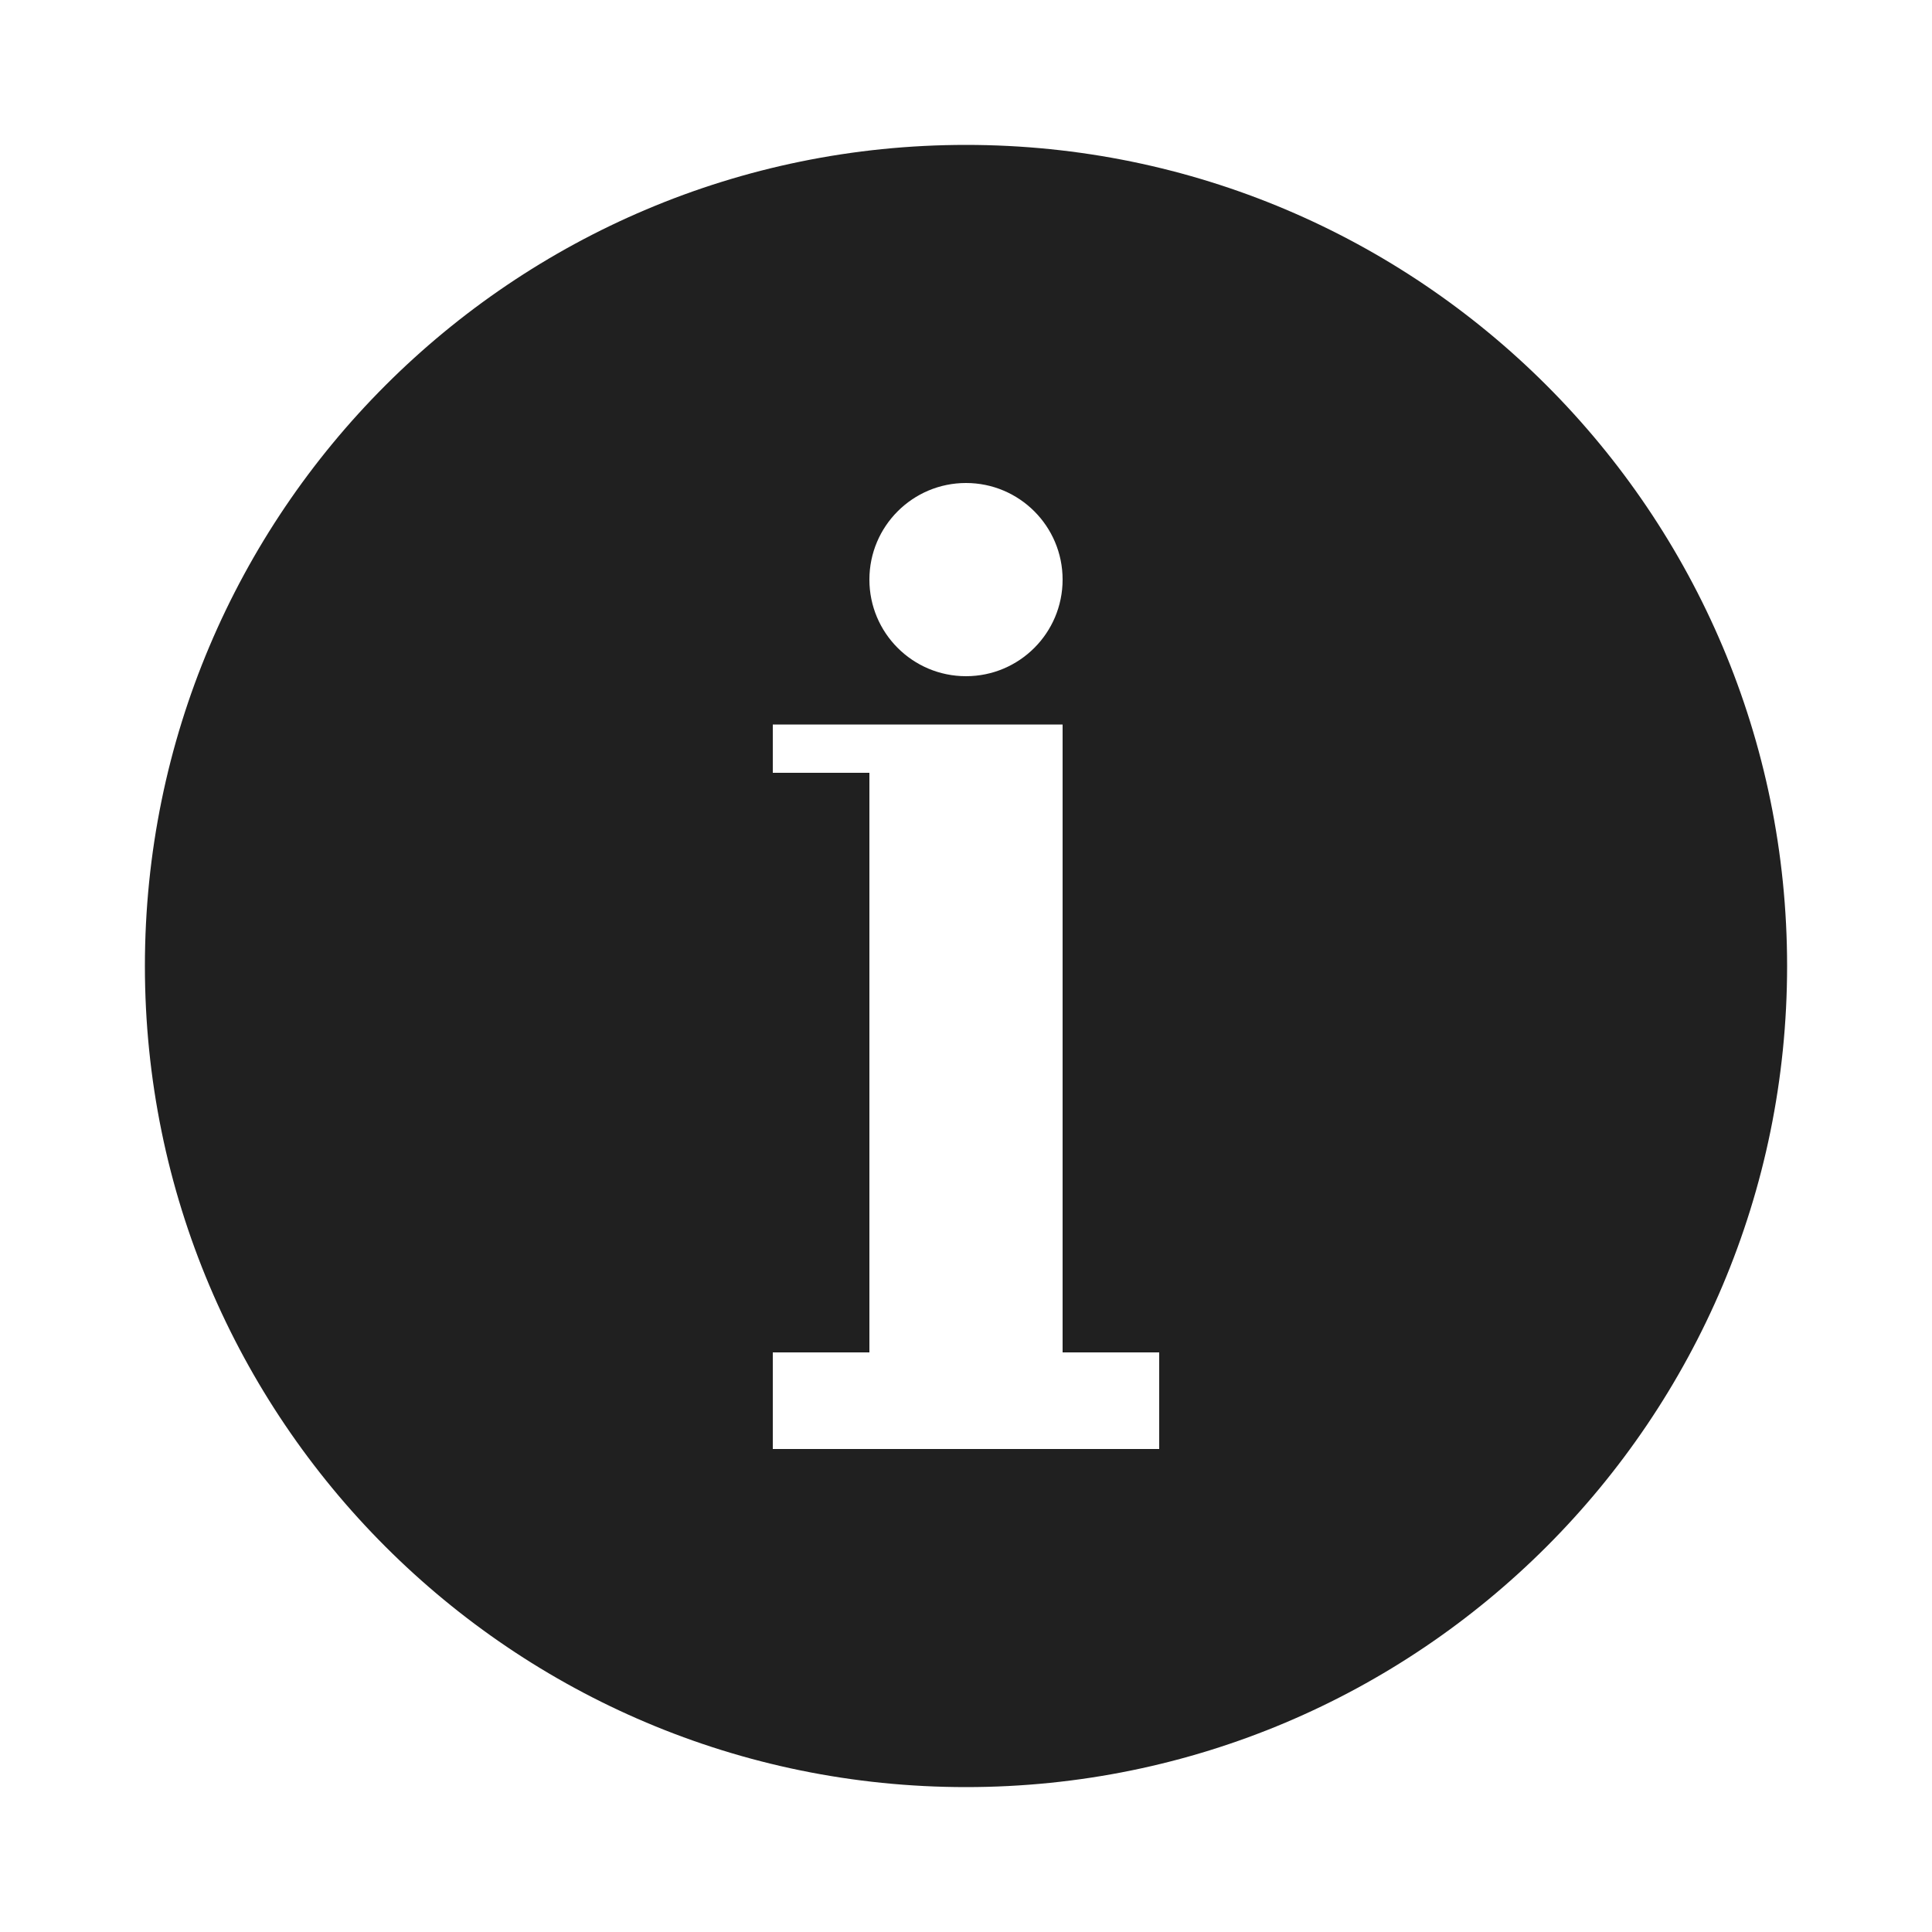
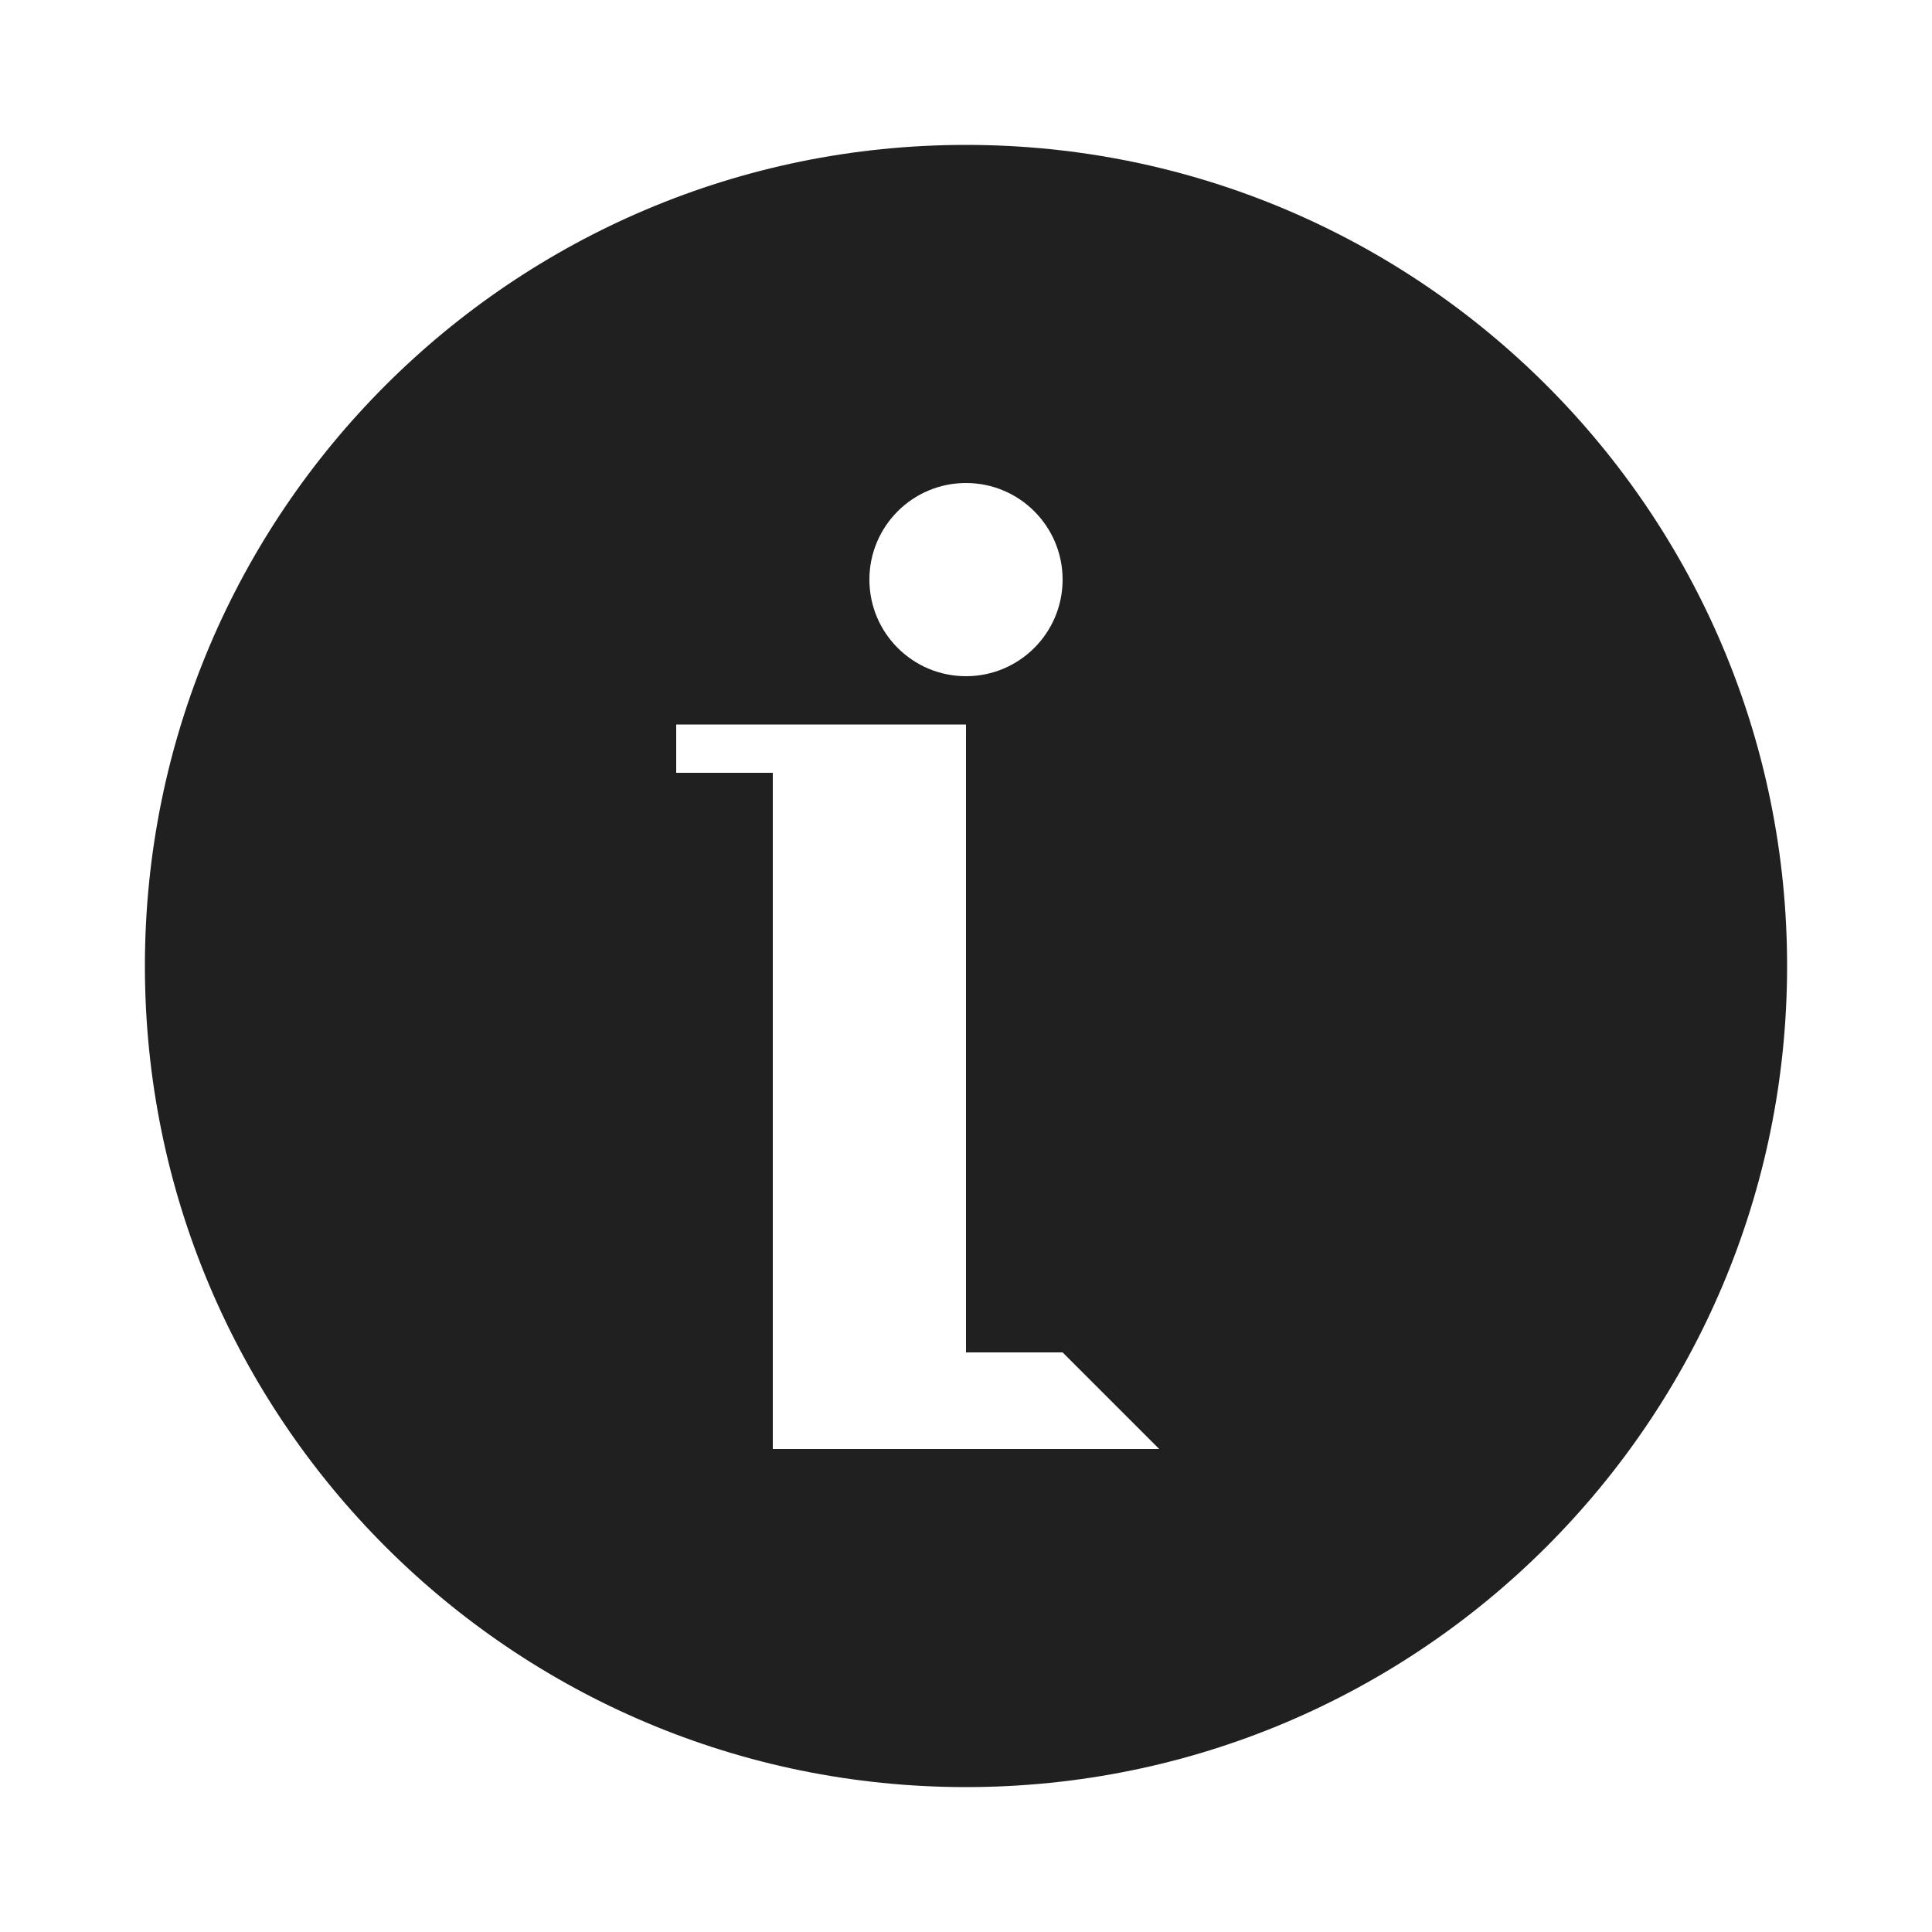
<svg xmlns="http://www.w3.org/2000/svg" width="1200pt" height="1200pt" version="1.1" viewBox="0 0 1200 1200">
-   <path d="m600 90c-281.68 0-510 228.34-510 510s228.32 510 510 510c281.66 0 510-228.34 510-510s-228.34-510-510-510zm0 210c33.145 0 60 26.867 60 60 0 33.145-26.855 60-60 60s-60-26.855-60-60c0-33.133 26.855-60 60-60zm120 600h-240v-60h60v-360h-60v-30h180v390h60z" fill="#202020" />
+   <path d="m600 90c-281.68 0-510 228.34-510 510s228.32 510 510 510c281.66 0 510-228.34 510-510s-228.34-510-510-510zm0 210c33.145 0 60 26.867 60 60 0 33.145-26.855 60-60 60s-60-26.855-60-60c0-33.133 26.855-60 60-60zm120 600h-240v-60v-360h-60v-30h180v390h60z" fill="#202020" />
</svg>